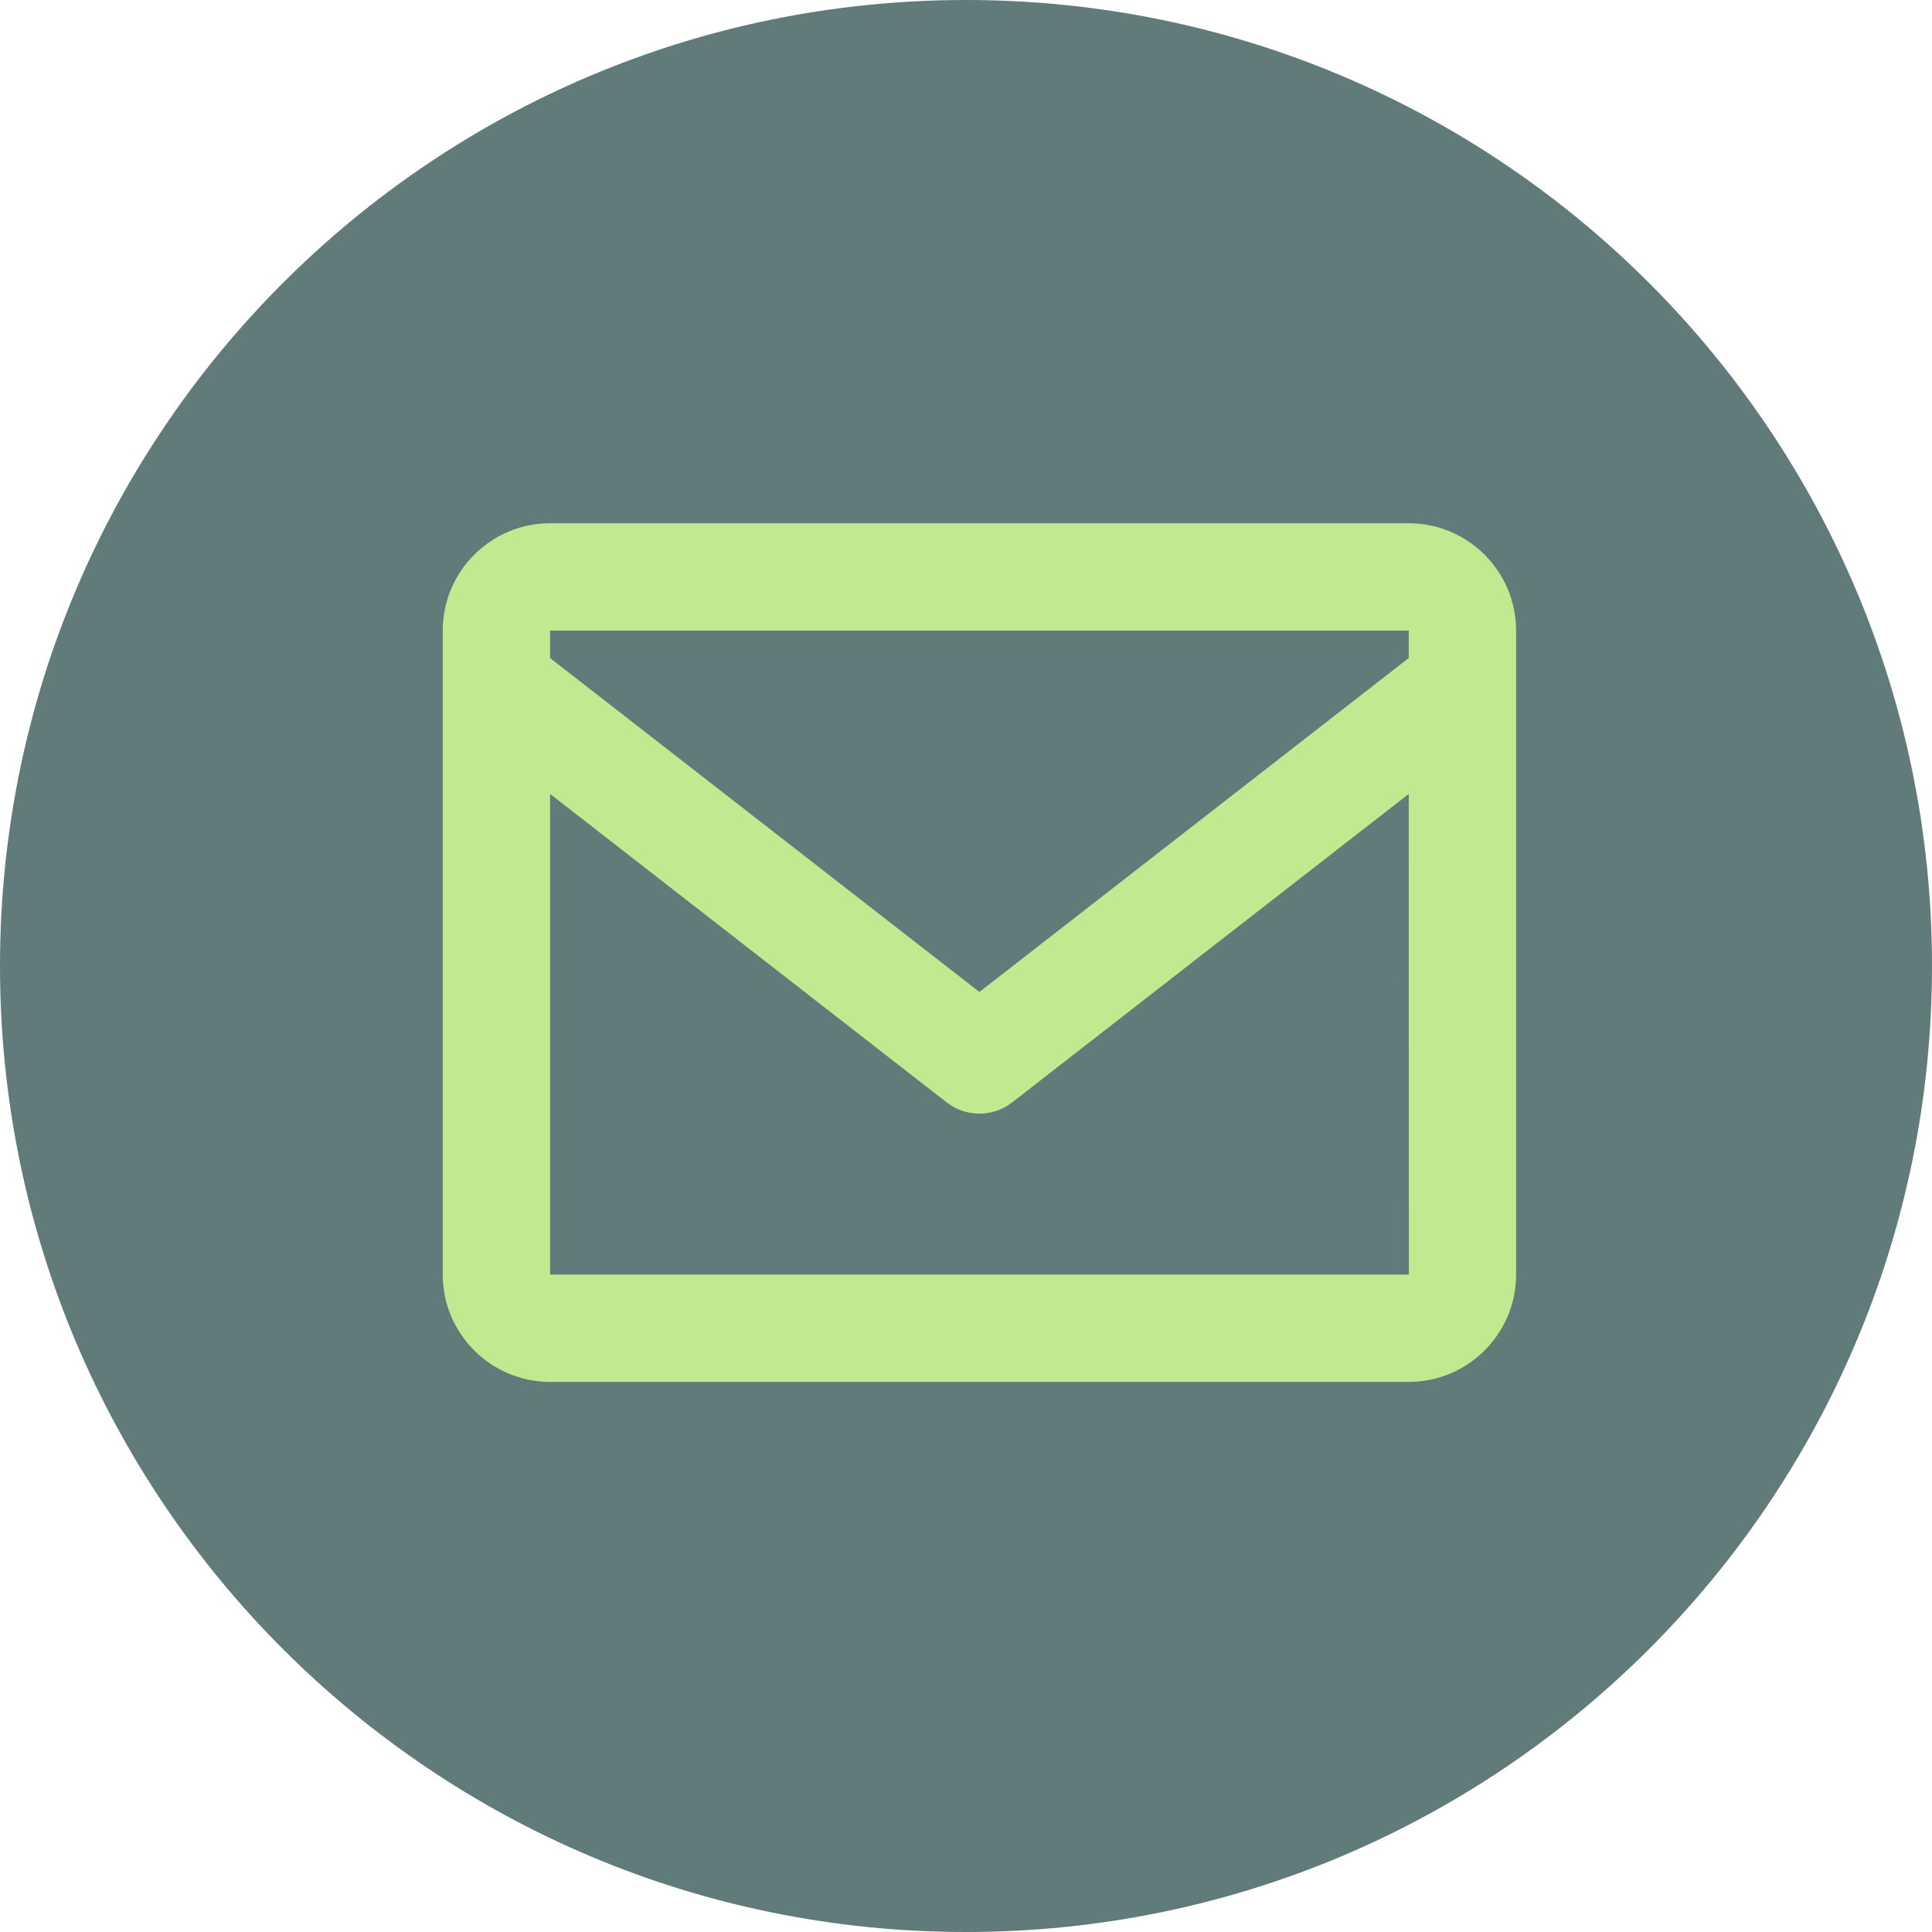
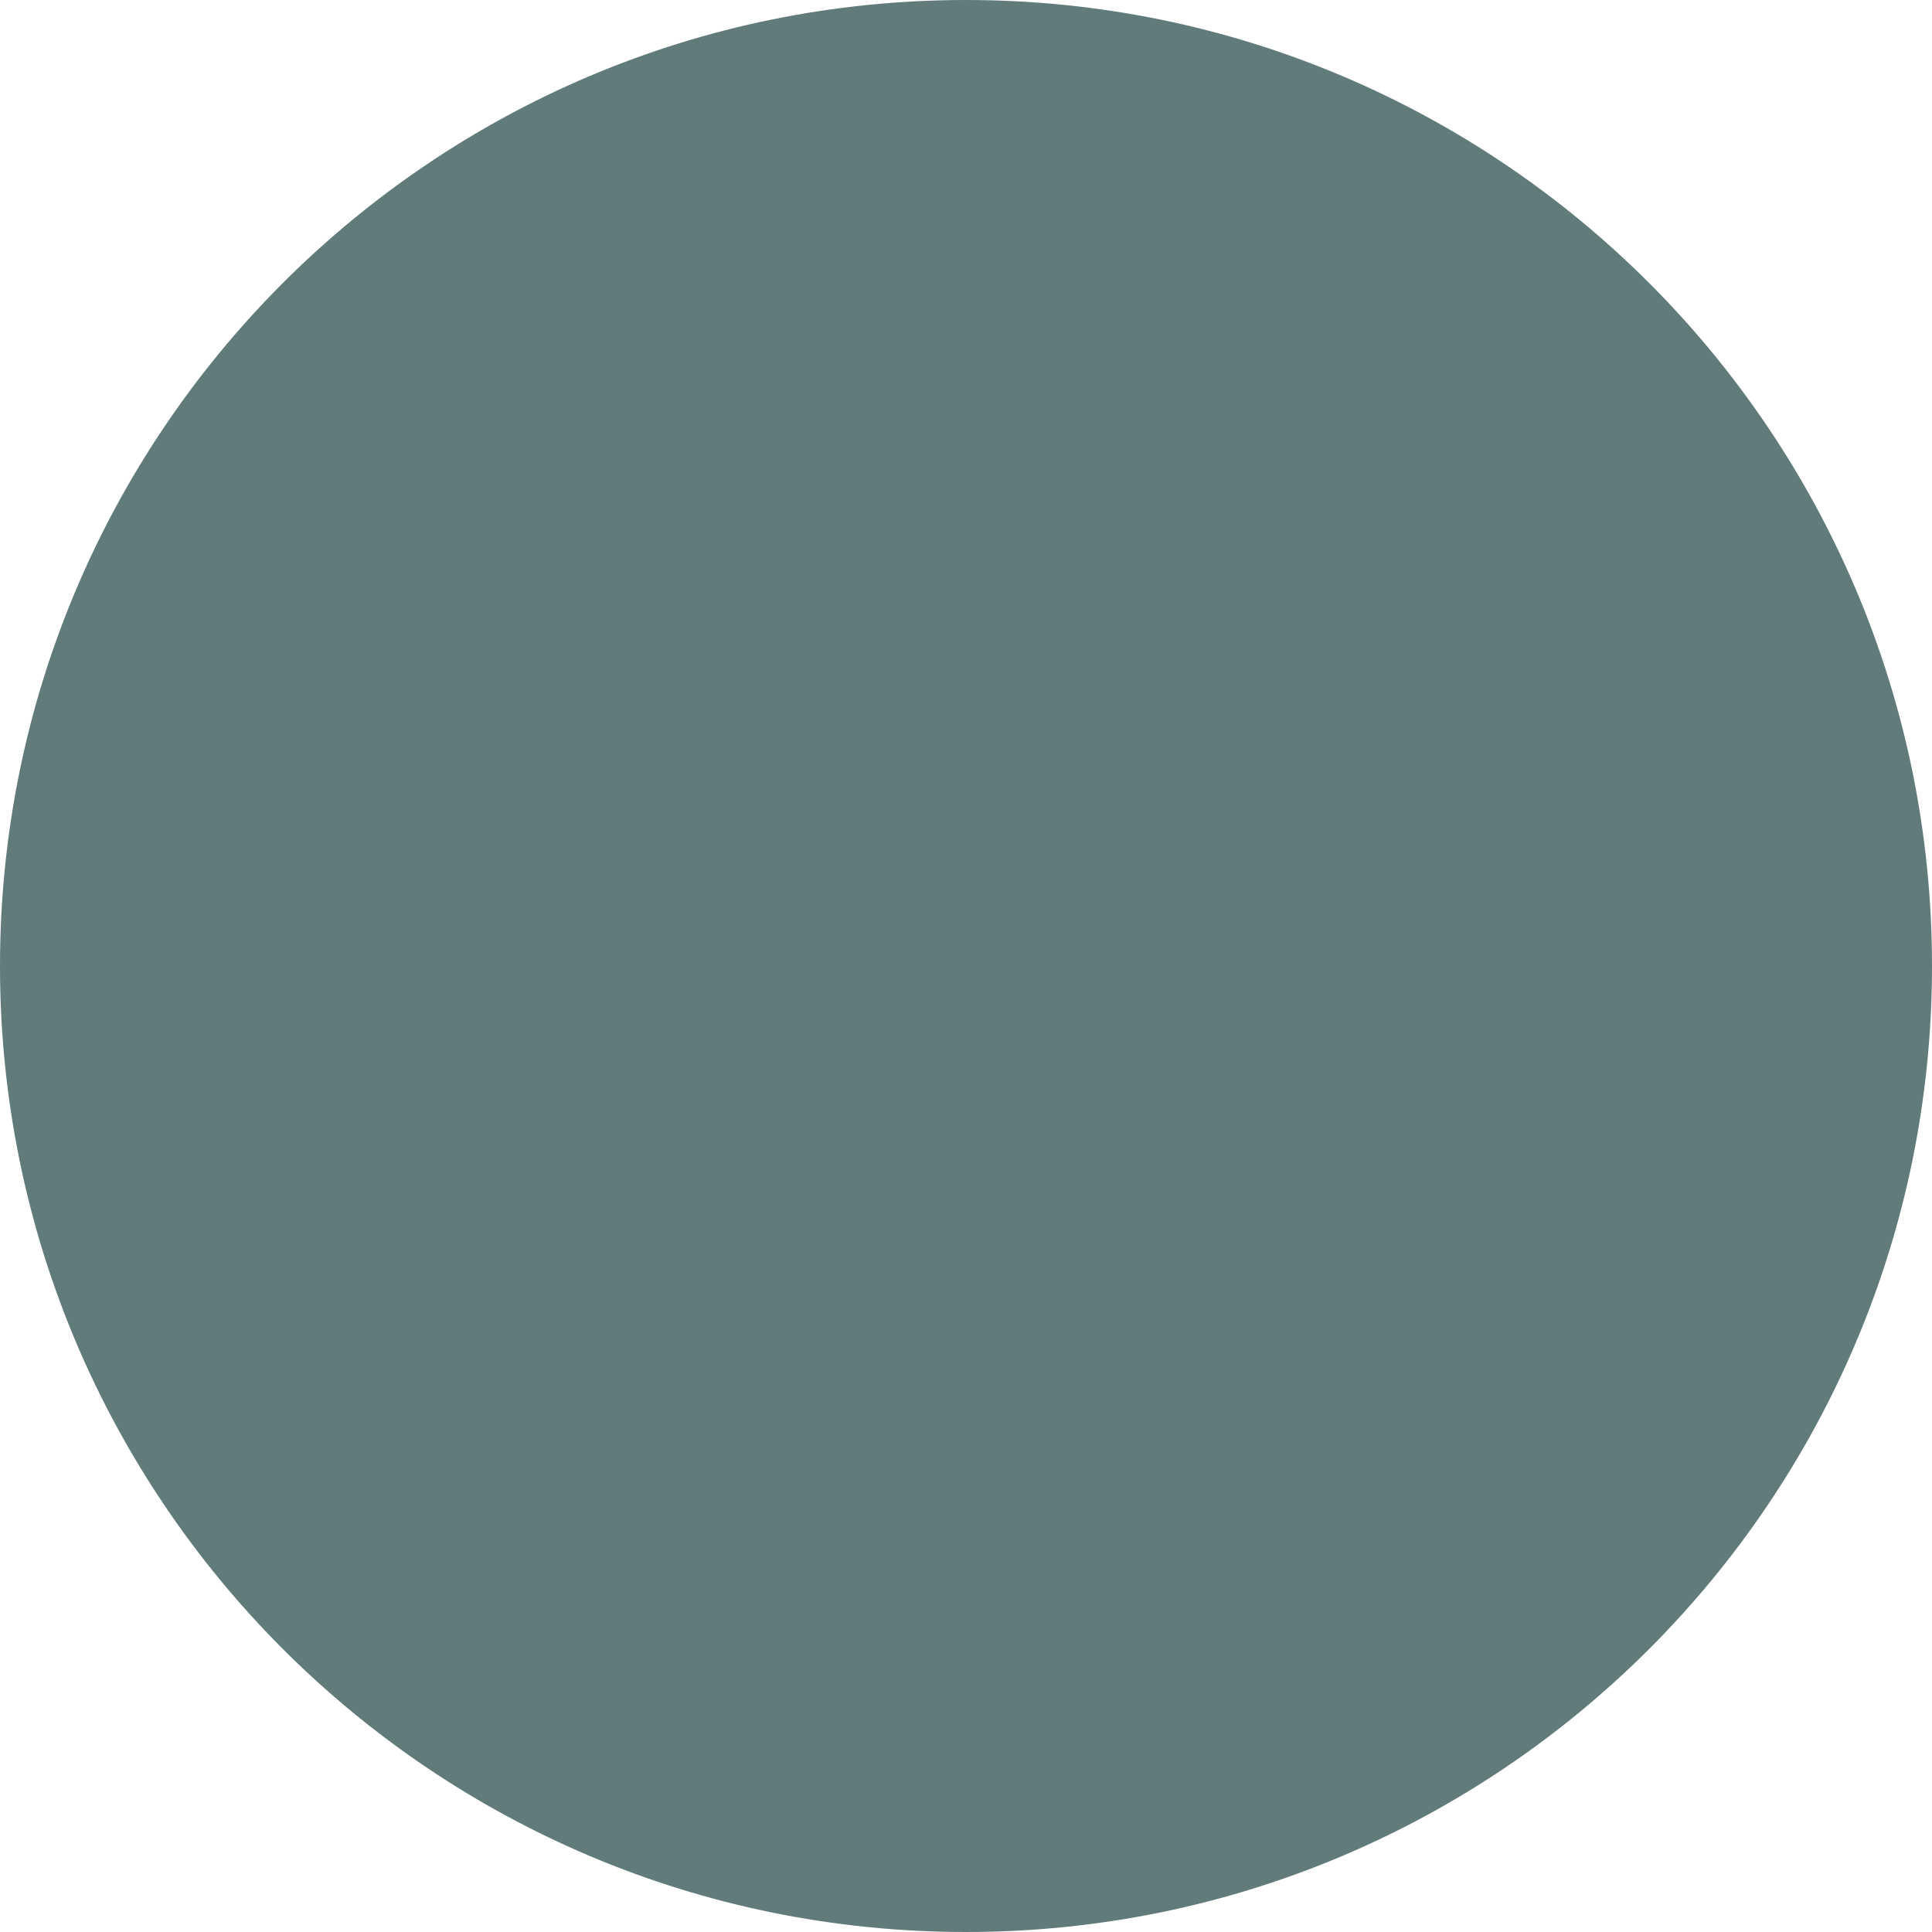
<svg xmlns="http://www.w3.org/2000/svg" width="48" height="48" viewBox="0 0 48 48" fill="none">
  <path d="M0 24C0 10.745 10.745 0 24 0C37.255 0 48 10.745 48 24C48 37.255 37.255 48 24 48C10.745 48 0 37.255 0 24Z" fill="#607B79" />
-   <path d="M35 13H13.667C12.196 13 11 14.196 11 15.667V31.667C11 33.137 12.196 34.333 13.667 34.333H35C36.471 34.333 37.667 33.137 37.667 31.667V15.667C37.667 14.196 36.471 13 35 13ZM35 15.667V16.348L24.333 24.645L13.667 16.349V15.667H35ZM13.667 31.667V19.725L23.515 27.385C23.748 27.569 24.036 27.668 24.333 27.668C24.63 27.668 24.919 27.569 25.152 27.385L35 19.725L35.003 31.667H13.667Z" fill="#C2E890" />
</svg>